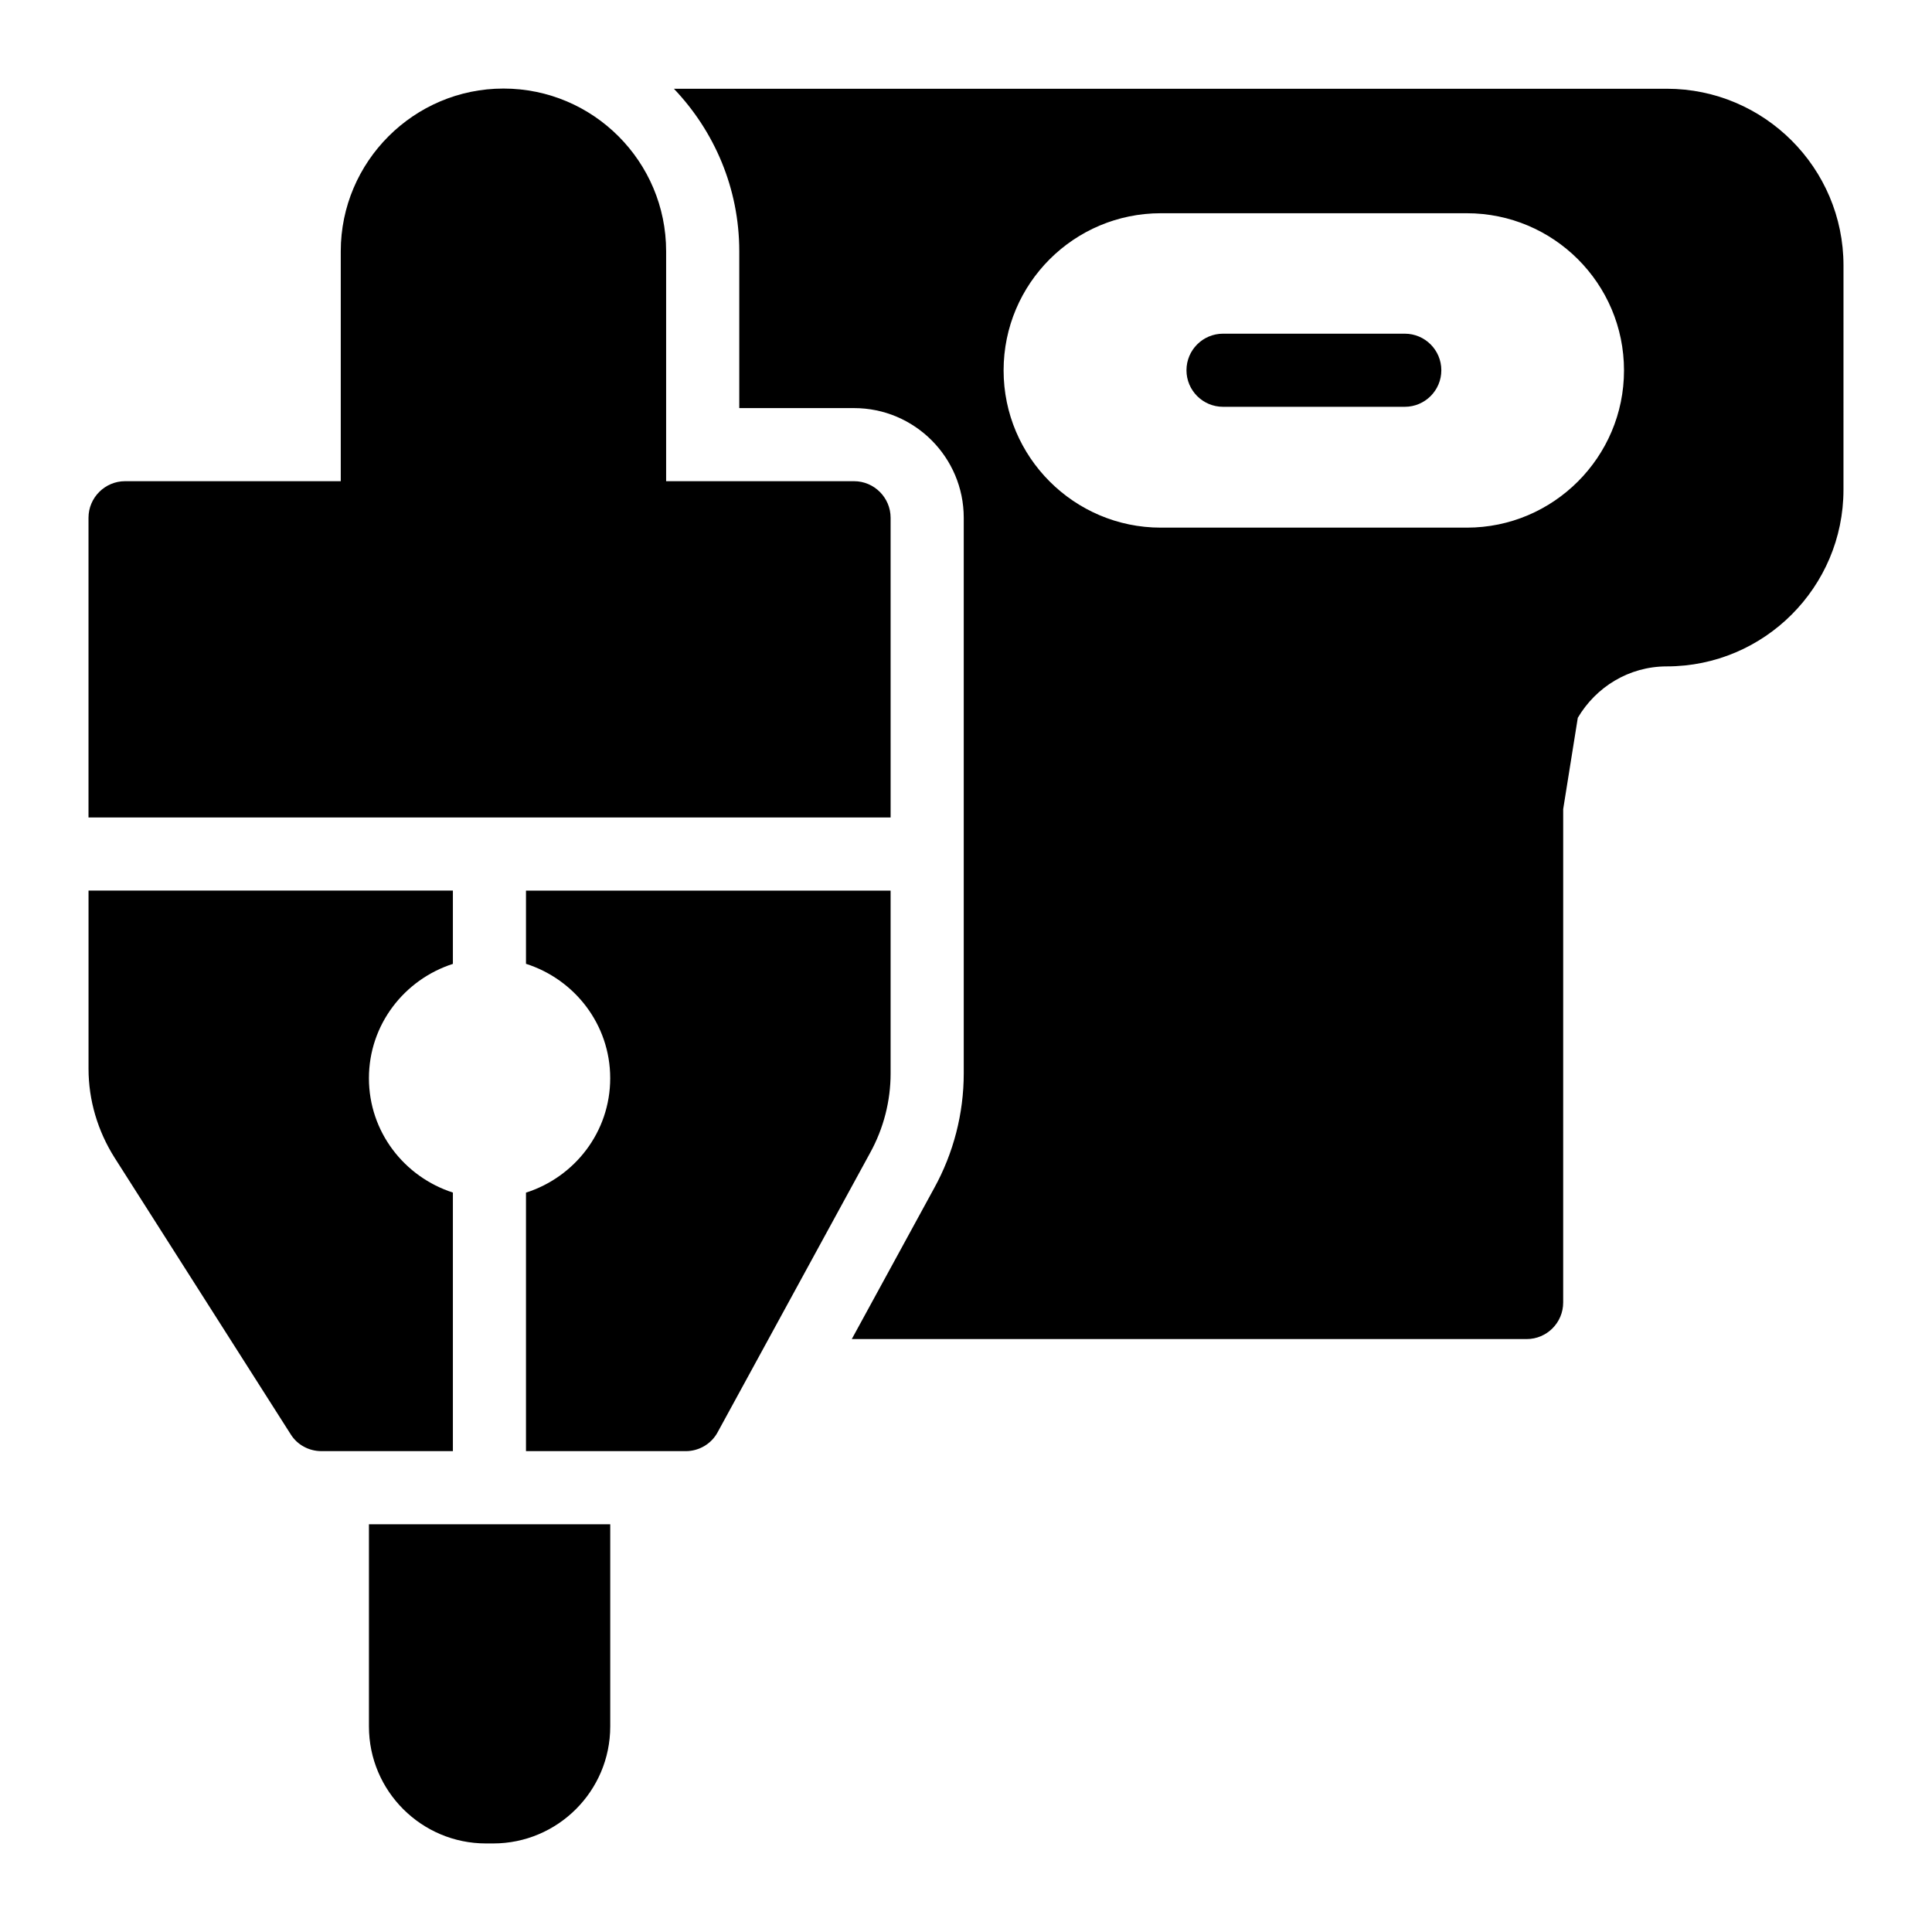
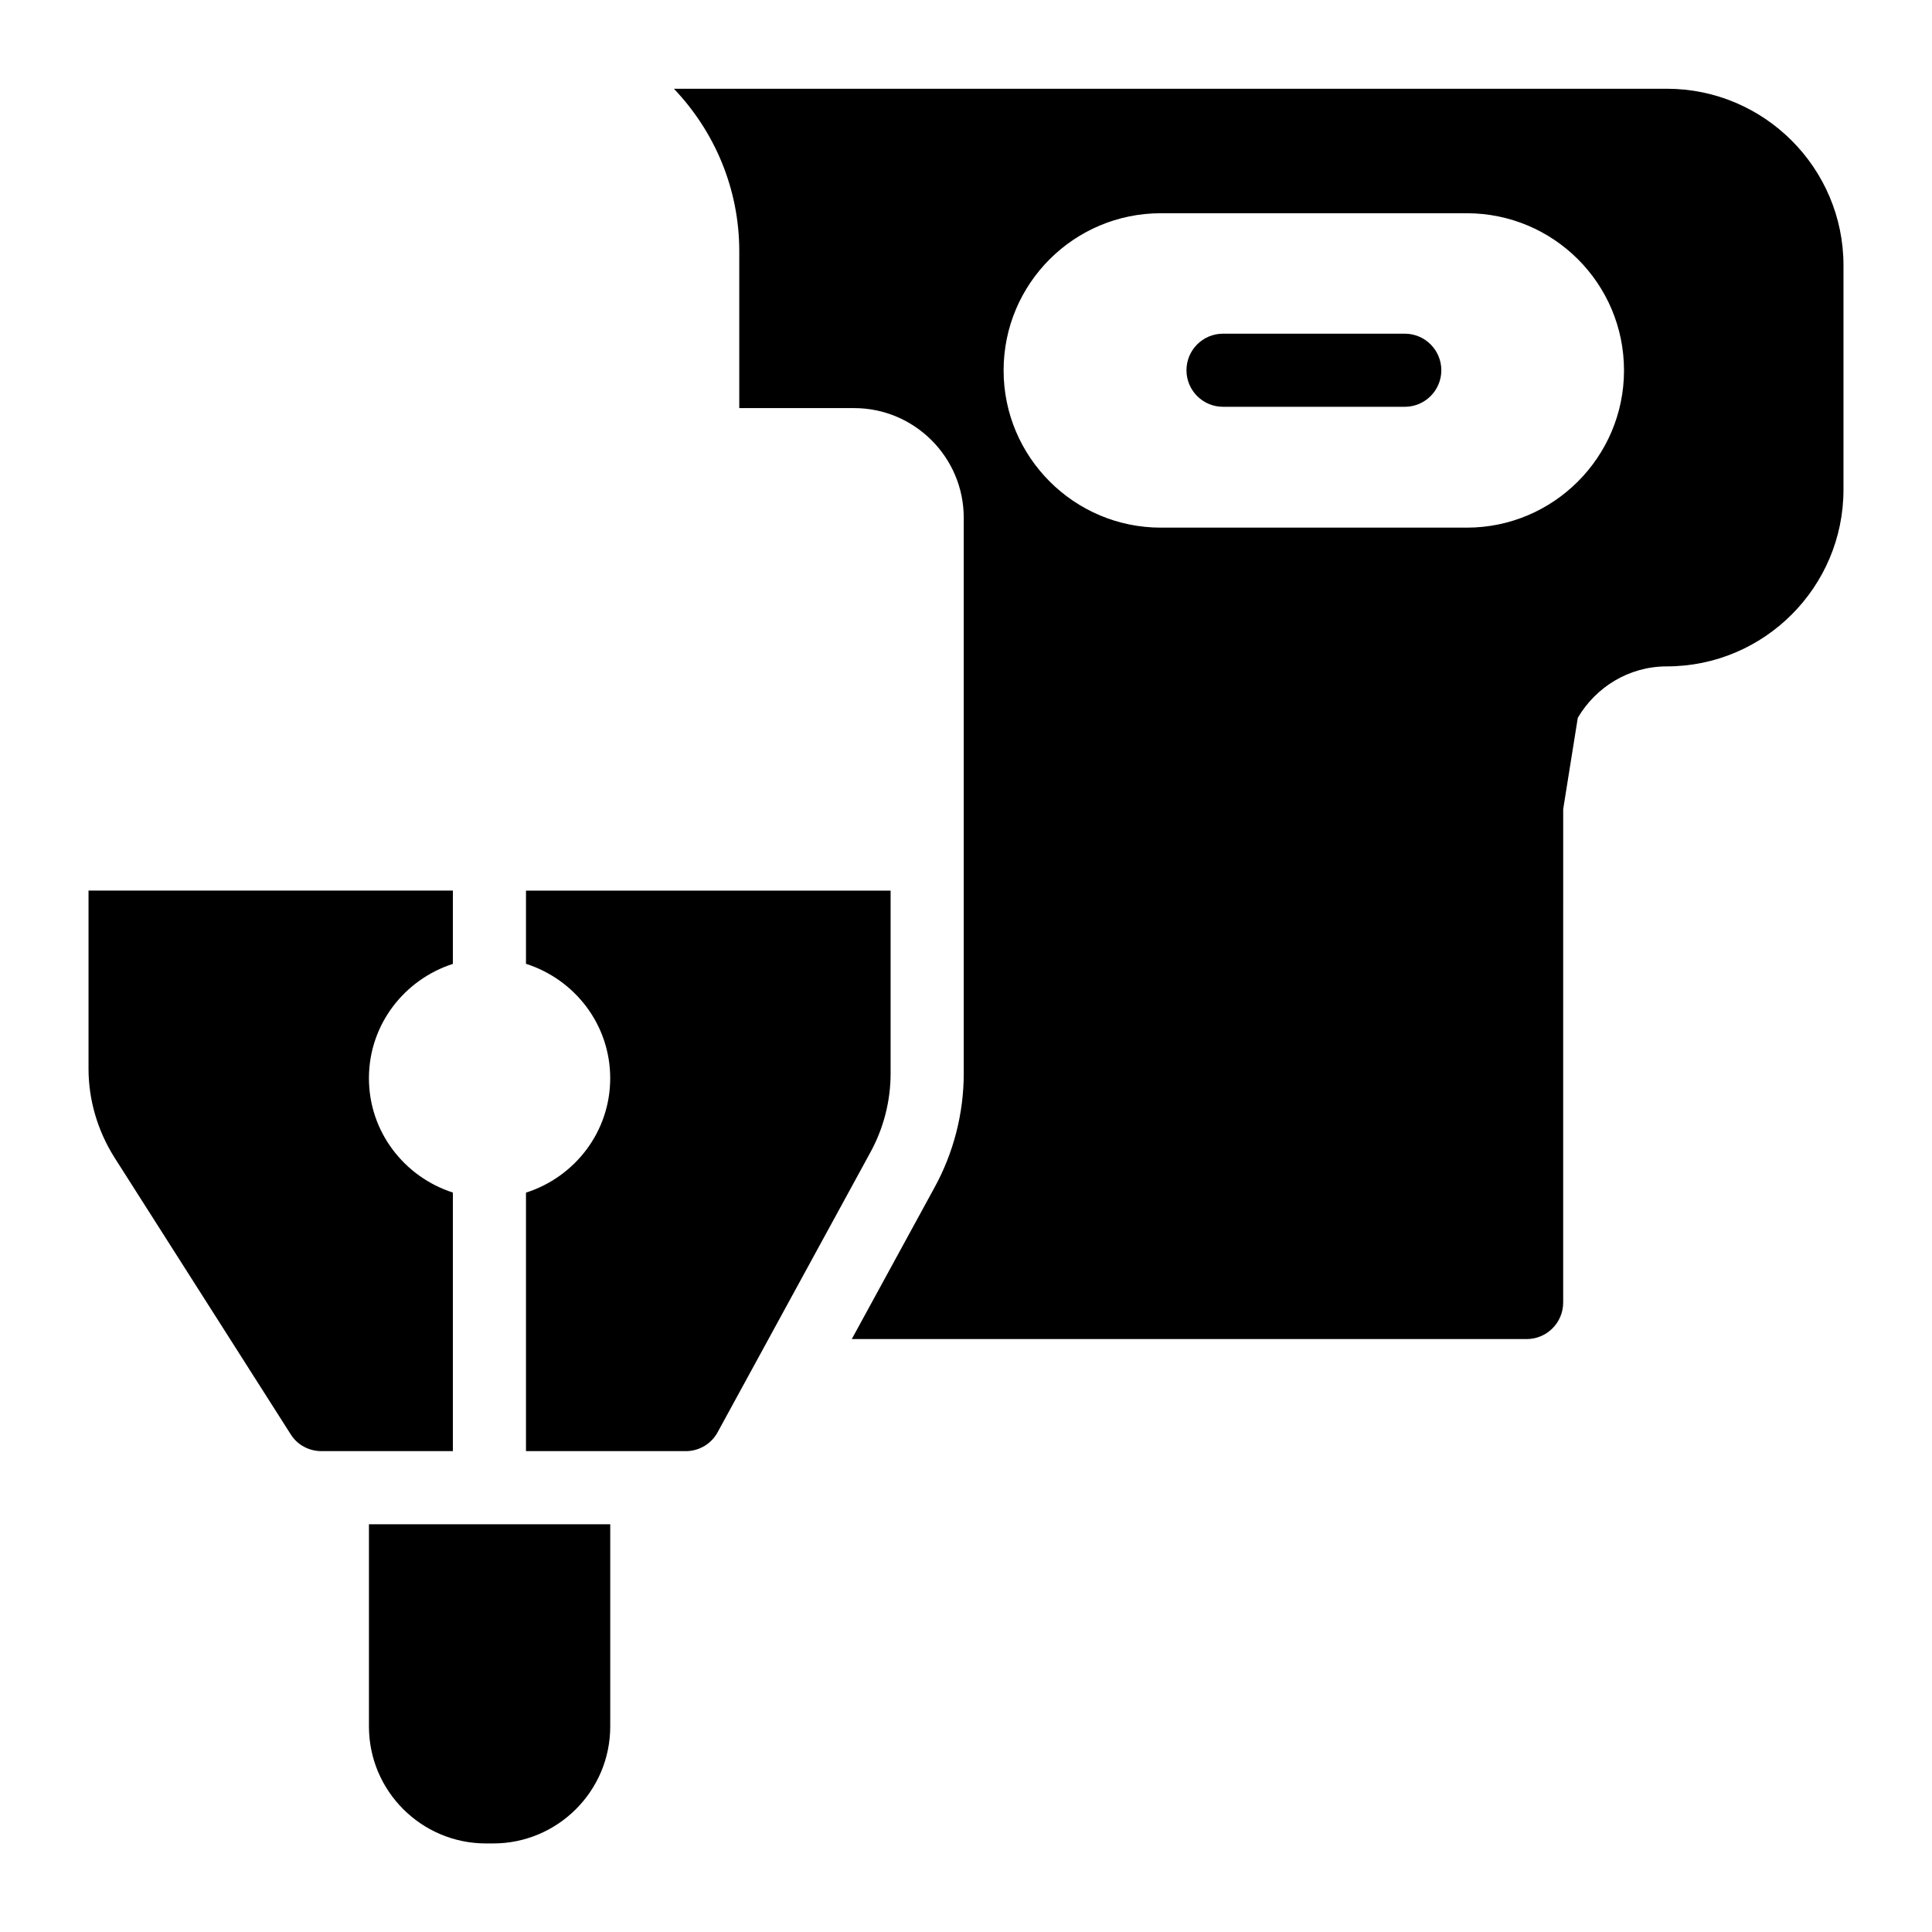
<svg xmlns="http://www.w3.org/2000/svg" fill="#000000" width="800px" height="800px" version="1.1" viewBox="144 144 512 512">
  <g>
    <path d="m516.28 232.43h-48.164c-5.352 0-9.688 4.34-9.688 9.688 0 5.352 4.34 9.688 9.688 9.688h48.164c5.352 0 9.688-4.34 9.688-9.688s-4.336-9.688-9.688-9.688z" />
    <path d="m585.71 167.52h-263.12c10.703 11.223 17.324 26.371 17.324 43.07v41.559h30.422c16.027 0 29.066 13.039 29.066 29.066v147.27c0 10.598-2.711 21.109-7.844 30.395l-21.828 39.988h178.84c5.352 0 9.688-4.34 9.688-9.688l0.004-130.76 3.871-24.195c4.777-8.113 13.504-13.625 23.578-13.625 25.82 0 46.828-21.004 46.828-46.824l0.004-59.434c0-25.82-21.008-46.824-46.828-46.824zm-52.992 116.31h-81.094c-22.961 0-41.66-18.699-41.66-41.66 0-23.059 18.699-41.66 41.66-41.66h81.094c22.961 0 41.66 18.602 41.66 41.66 0 22.961-18.699 41.66-41.66 41.66z" />
    <path d="m264.02 460.04c-12.859-4.141-22.25-16.078-22.25-30.301 0-14.223 9.391-26.156 22.25-30.301v-19.422h-96.559v47.203c0 8.332 2.422 16.473 6.879 23.543l46.699 73.344c1.742 2.809 4.844 4.457 8.137 4.457h34.844z" />
-     <path d="m380.02 281.21c0-5.328-4.359-9.688-9.688-9.688h-49.801v-60.941c0.004-23.738-19.277-43.113-43.113-43.113-23.738 0-43.113 19.379-43.113 43.113v60.941h-57.164c-5.328 0-9.688 4.359-9.688 9.688v79.426h212.57z" />
    <path d="m264.02 547.95h-22.246v53.578c0 17.148 13.949 31.004 31.004 31.004h1.938c17.051 0 31.004-13.855 31.004-31.004v-53.578z" />
    <path d="m380.02 428.48v-48.461h-96.629v19.402c12.895 4.121 22.32 16.074 22.32 30.32s-9.422 26.199-22.32 30.32v68.504h42.375c3.488 0 6.781-1.938 8.43-5.039l40.402-74.02c3.582-6.496 5.422-13.762 5.422-21.027z" />
  </g>
</svg>